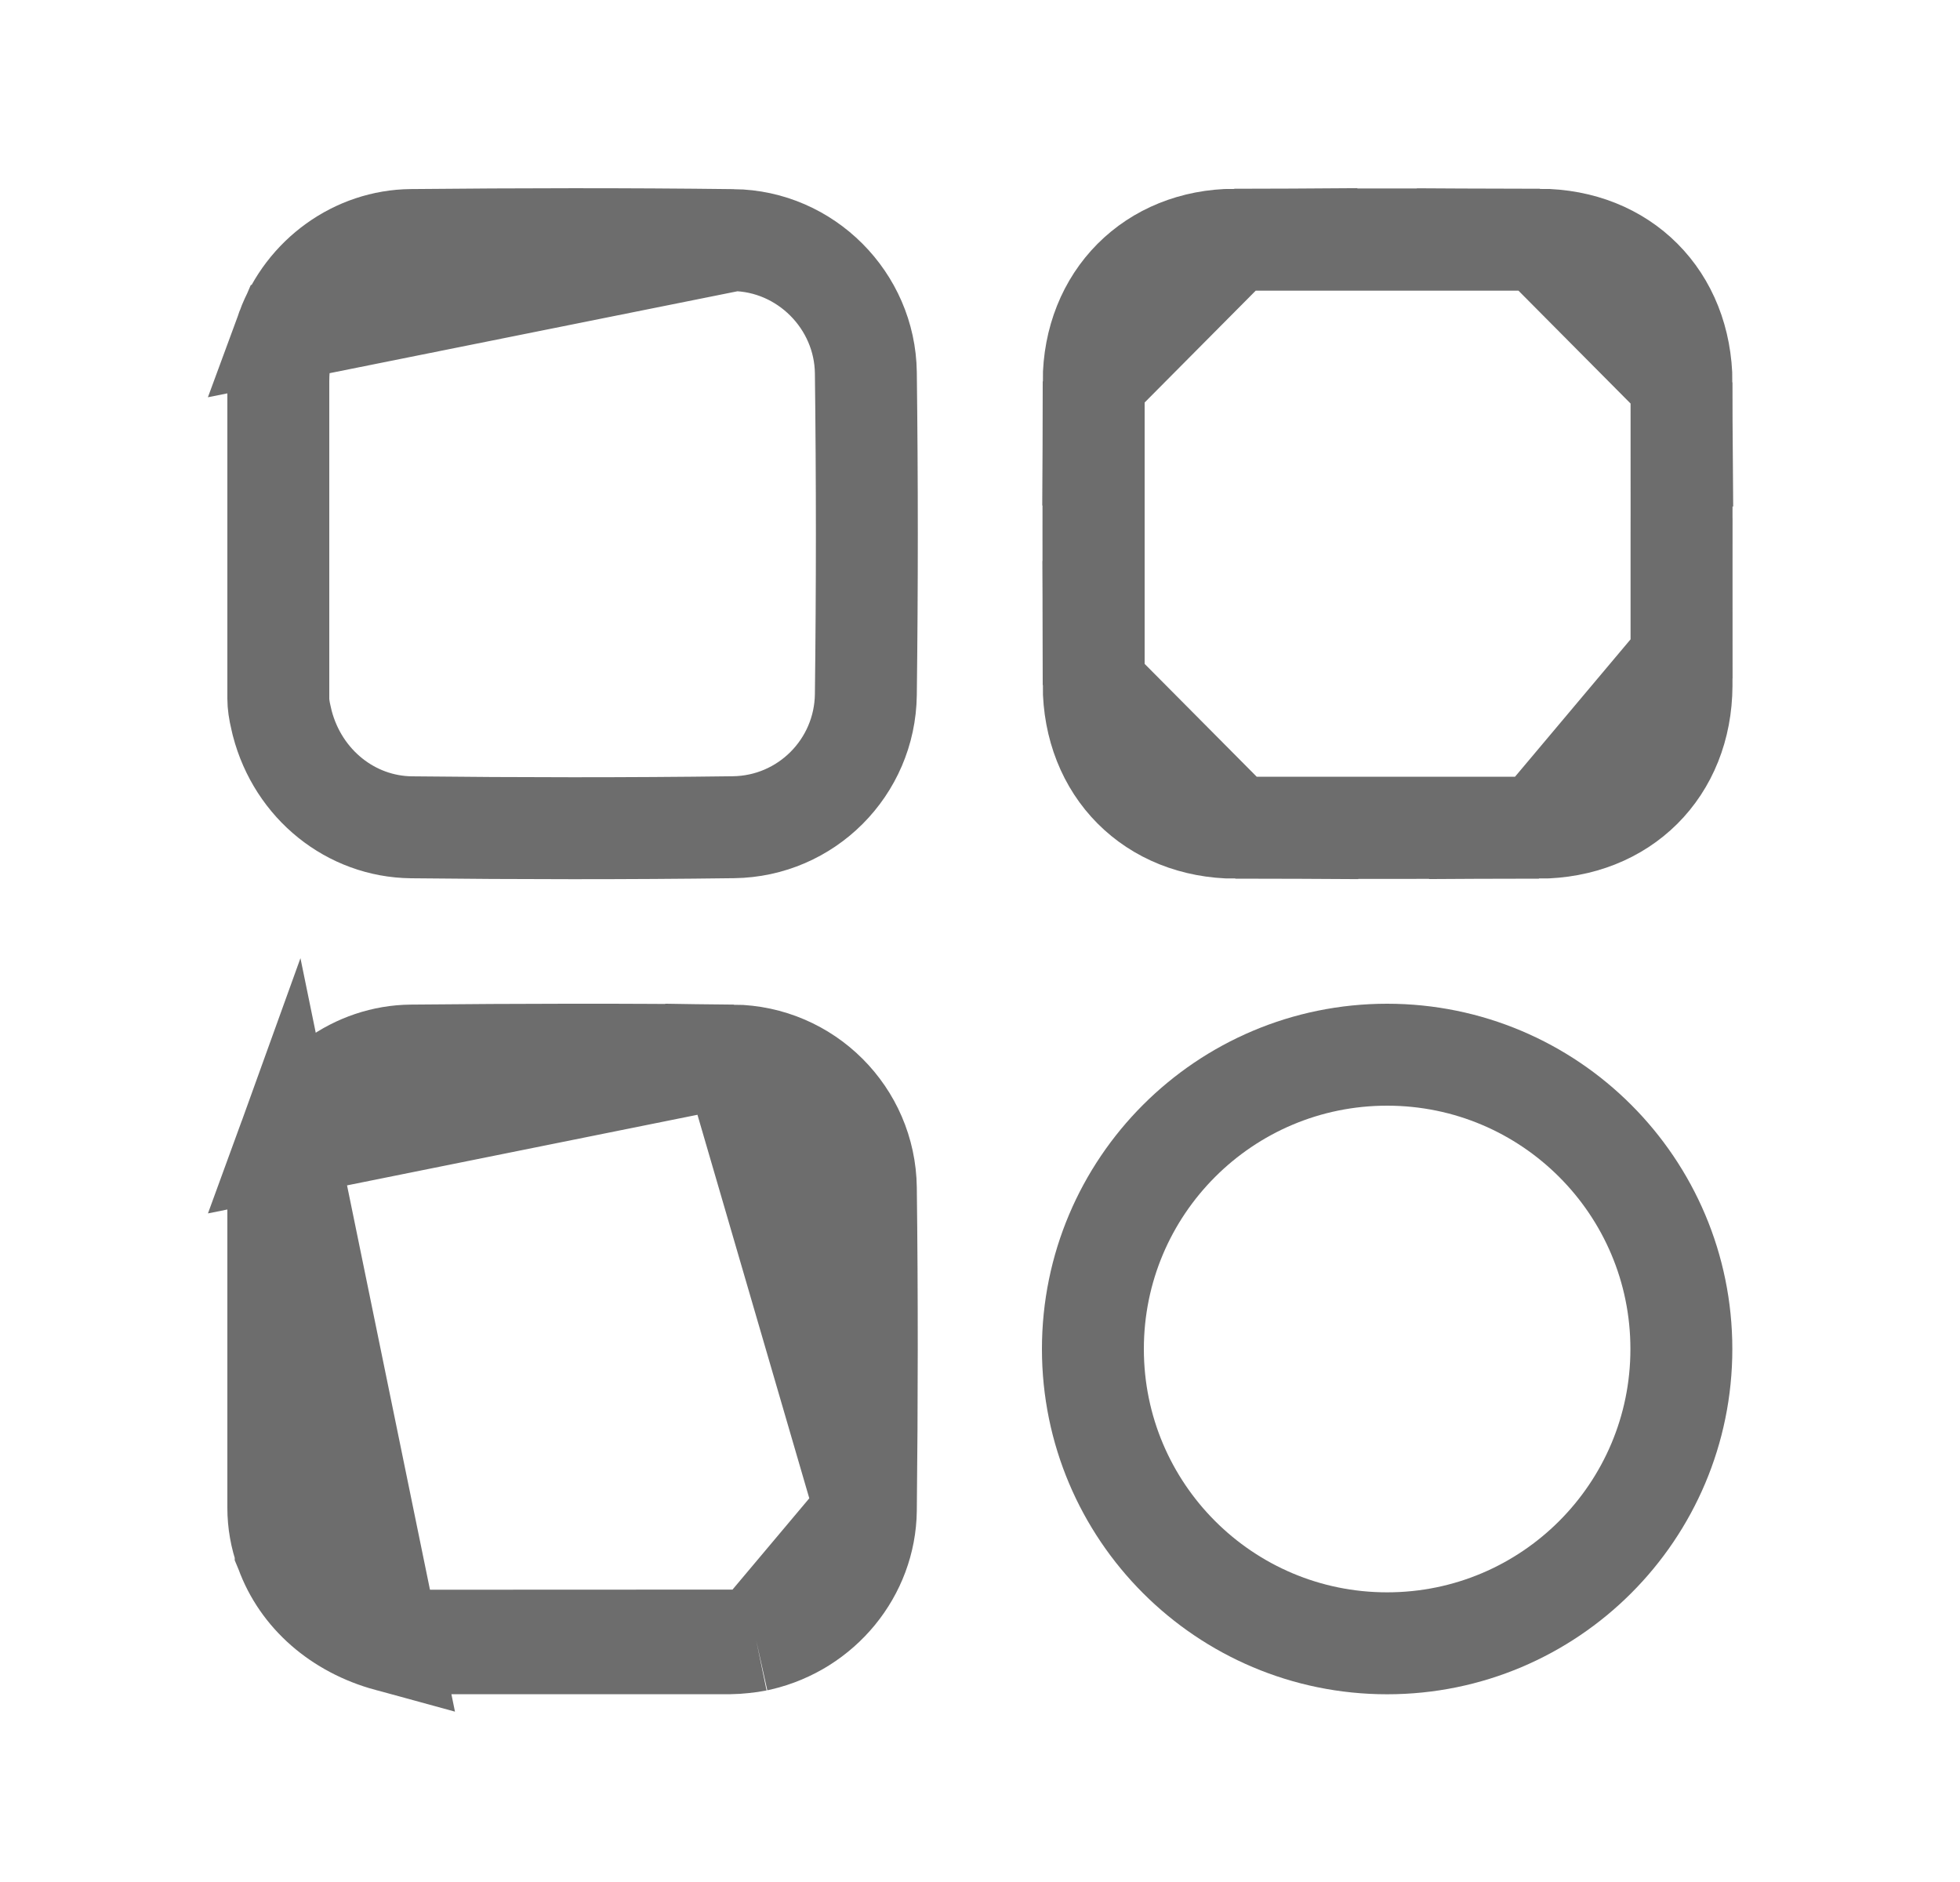
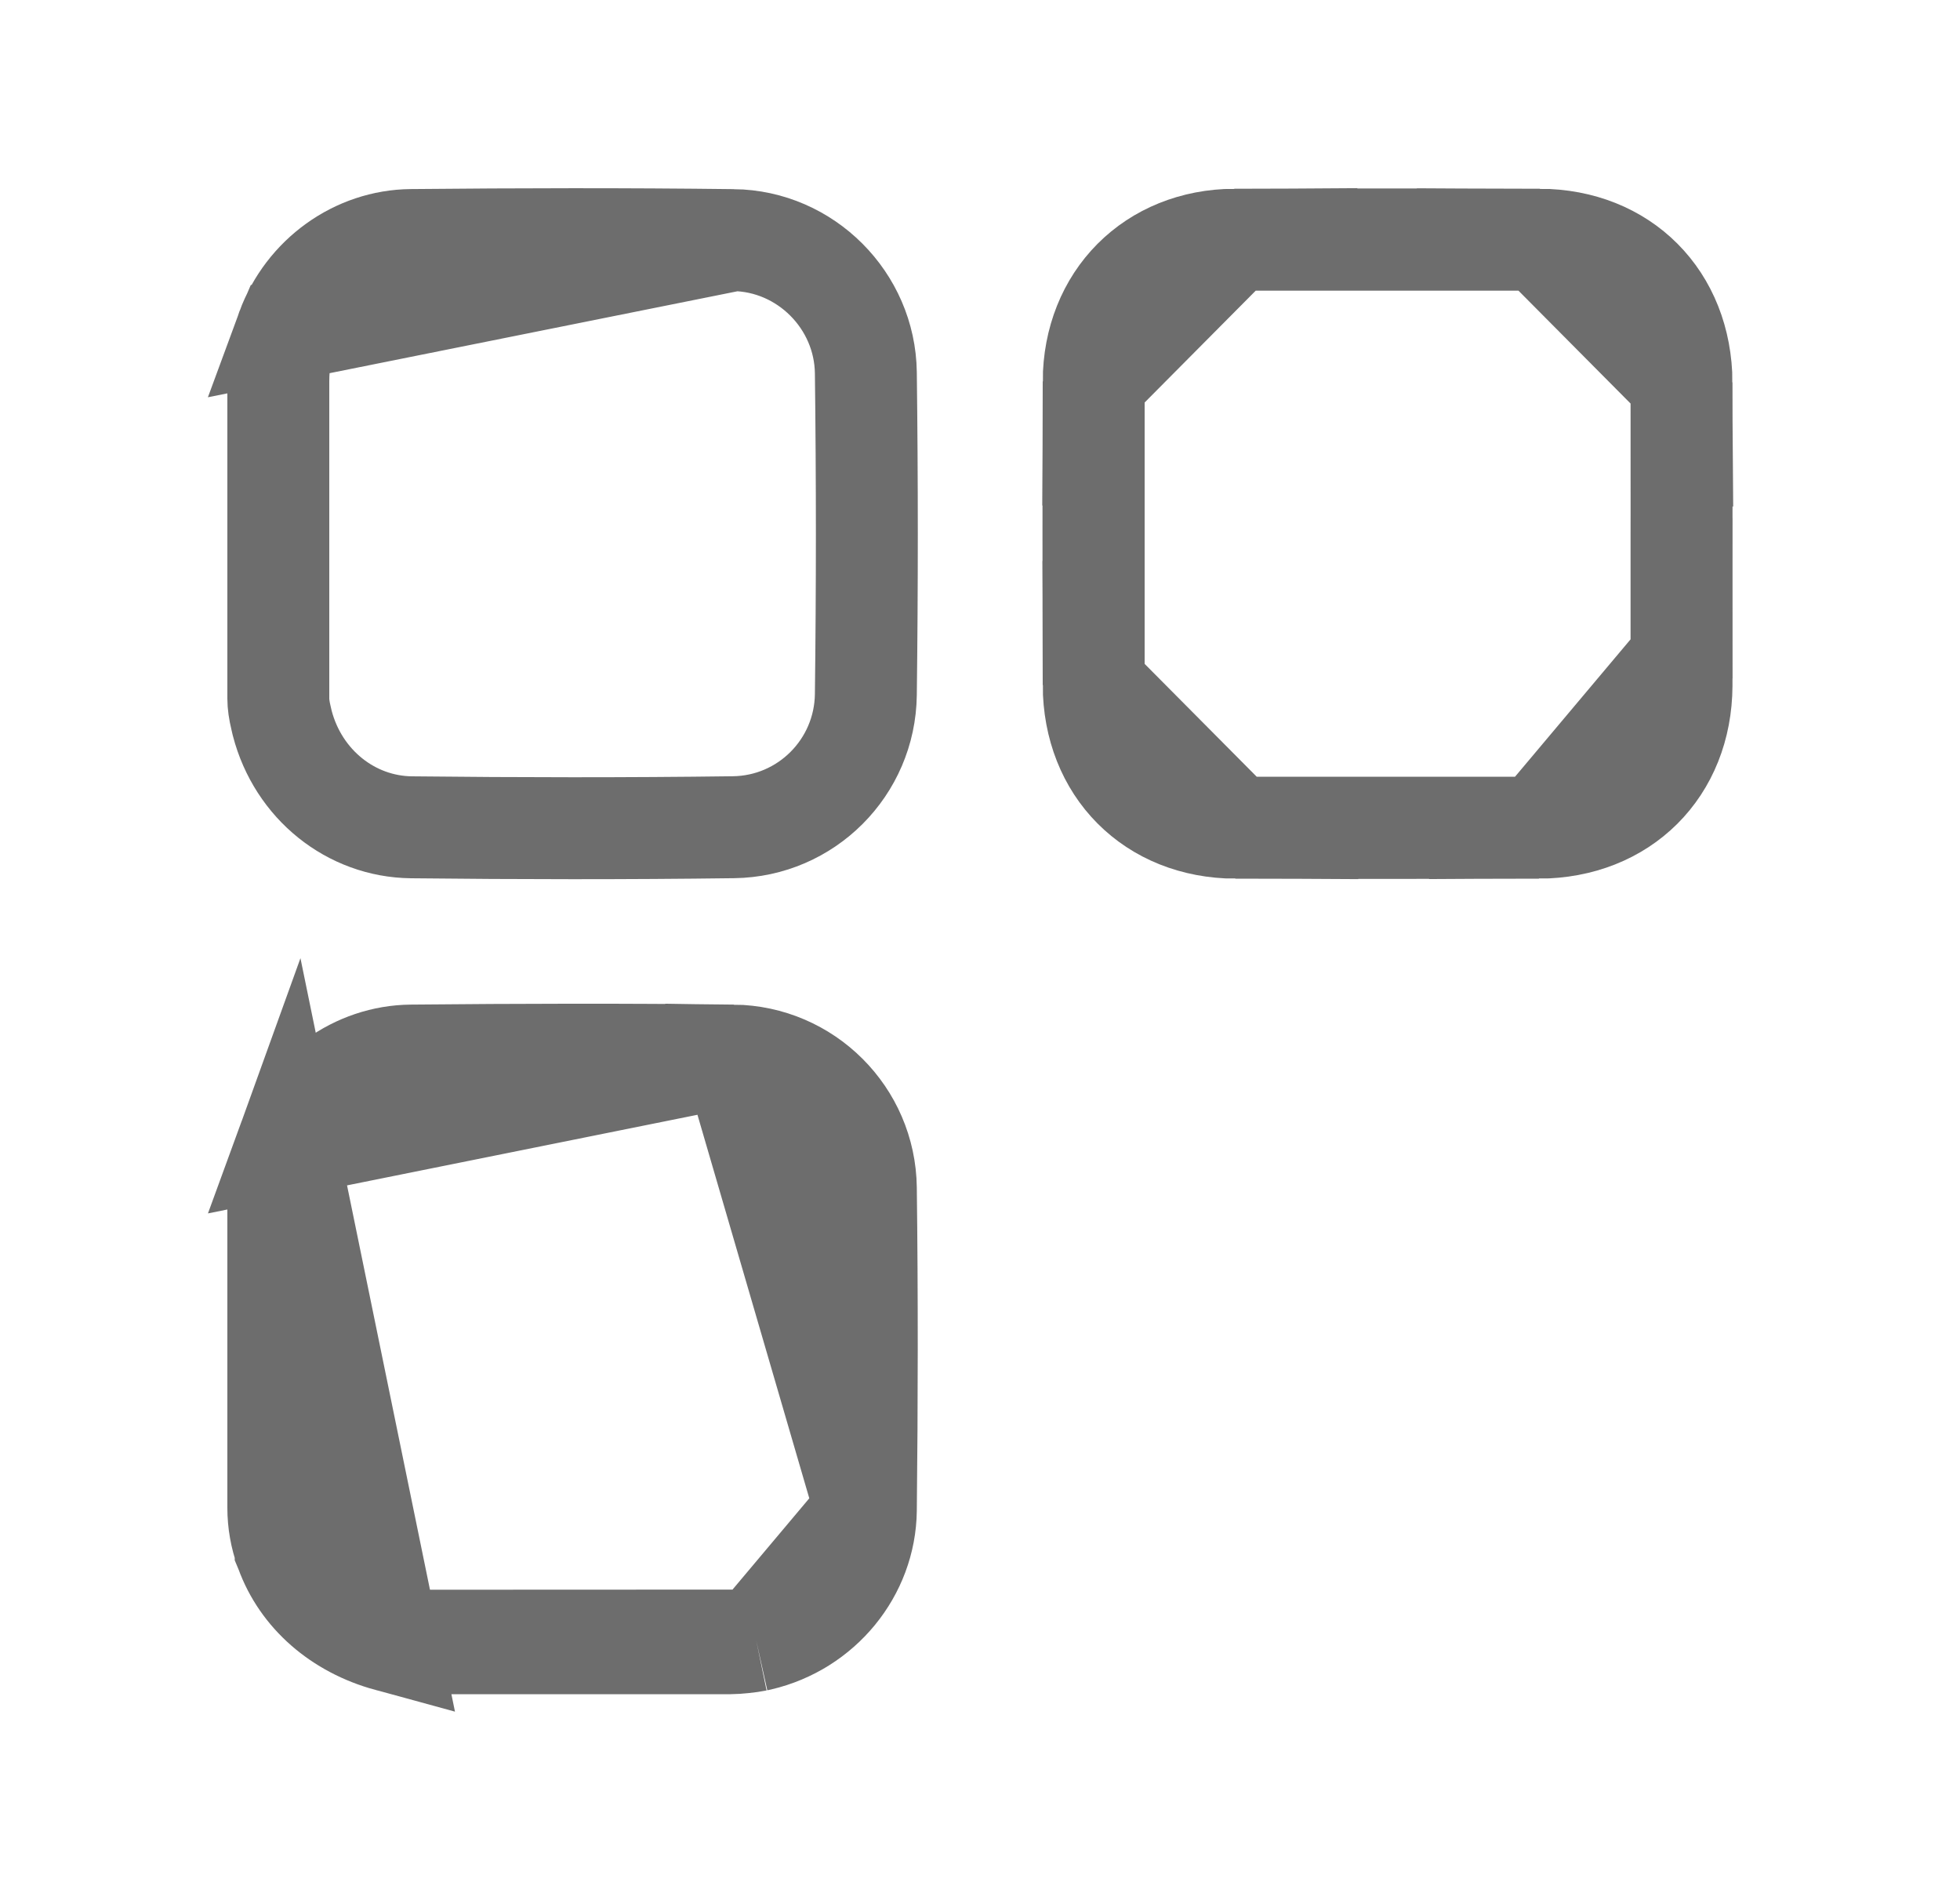
<svg xmlns="http://www.w3.org/2000/svg" width="25" height="24" viewBox="0 0 25 24" fill="none">
  <path d="M3.661 4.205L3.658 4.212C3.586 4.413 3.55 4.634 3.55 4.865V4.873V4.881V4.888V4.896V4.904V4.912V4.92V4.928V4.936V4.944V4.952V4.96V4.967V4.975V4.983V4.991V4.999V5.007V5.015V5.023V5.031V5.039V5.046V5.054V5.062V5.07V5.078V5.086V5.094V5.102V5.11V5.118V5.125V5.133V5.141V5.149V5.157V5.165V5.173V5.181V5.189V5.197V5.204V5.212V5.22V5.228V5.236V5.244V5.252V5.26V5.268V5.276V5.283V5.291V5.299V5.307V5.315V5.323V5.331V5.339V5.347V5.354V5.362V5.37V5.378V5.386V5.394V5.402V5.41V5.418V5.426V5.433V5.441V5.449V5.457V5.465V5.473V5.481V5.489V5.497V5.505V5.512V5.52V5.528V5.536V5.544V5.552V5.56V5.568V5.576V5.584V5.591V5.599V5.607V5.615V5.623V5.631V5.639V5.647V5.655V5.663V5.67V5.678V5.686V5.694V5.702V5.71V5.718V5.726V5.734V5.742V5.749V5.757V5.765V5.773V5.781V5.789V5.797V5.805V5.813V5.821V5.828V5.836V5.844V5.852V5.86V5.868V5.876V5.884V5.892V5.9V5.907V5.915V5.923V5.931V5.939V5.947V5.955V5.963V5.971V5.979V5.986V5.994V6.002V6.01V6.018V6.026V6.034V6.042V6.05V6.057V6.065V6.073V6.081V6.089V6.097V6.105V6.113V6.121V6.129V6.136V6.144V6.152V6.16V6.168V6.176V6.184V6.192V6.2V6.208V6.215V6.223V6.231V6.239V6.247V6.255V6.263V6.271V6.279V6.287V6.294V6.302V6.31V6.318V6.326V6.334V6.342V6.35V6.358V6.366V6.373V6.381V6.389V6.397V6.405V6.413V6.421V6.429V6.437V6.445V6.452V6.46V6.468V6.476V6.484V6.492V6.5V6.508V6.516V6.524V6.531V6.539V6.547V6.555V6.563V6.571V6.579V6.587V6.595V6.603V6.61V6.618V6.626V6.634V6.642V6.65V6.658V6.666V6.674V6.682V6.689V6.697V6.705V6.713V6.721V6.729V6.737V6.745V6.753V6.761V6.768V6.776V6.784V6.792V6.8V6.808V6.816V6.824V6.832V6.84V6.847V6.855V6.863V6.871V6.879V6.887V6.895V6.903V6.911V6.919V6.926V6.934V6.942V6.95V6.958V6.966V6.974V6.982V6.99V6.998V7.005V7.013V7.021V7.029V7.037V7.045V7.053V7.061V7.069V7.077V7.084V7.092V7.1V7.108V7.116V7.124V7.132V7.14V7.148V7.156V7.163V7.171V7.179V7.187V7.195V7.203V7.211V7.219V7.227V7.234V7.242V7.25V7.258V7.266V7.274V7.282V7.29V7.298V7.306V7.314V7.321V7.329V7.337V7.345V7.353V7.361V7.369V7.377V7.385V7.392V7.4V7.408V7.416V7.424V7.432V7.44V7.448V7.456V7.464V7.471V7.479V7.487V7.495V7.503V7.511V7.519V7.527V7.535V7.543V7.55V7.558V7.566V7.574V7.582V7.59V7.598V7.606V7.614V7.622V7.629V7.637V7.645V7.653V7.661V7.669V7.677V7.685V7.693V7.701V7.708V7.716V7.724V7.732V7.74V7.748V7.756V7.764V7.772V7.78V7.787V7.795V7.803V7.811V7.819V7.827V7.835V7.843V7.851V7.859V7.866V7.874V7.882V7.89V7.898V7.906V7.914V7.922V7.93V7.938V7.945V7.953V7.961V7.969V7.977V7.985V7.993V8.001V8.009V8.017V8.024V8.032V8.04V8.048V8.056V8.064V8.072V8.08V8.088V8.096V8.103V8.111V8.119V8.127V8.135V8.143V8.151V8.159V8.167V8.175V8.182V8.19V8.198V8.206V8.214V8.222V8.23V8.238V8.246V8.254V8.261V8.269V8.277V8.285V8.293V8.301V8.309V8.317V8.325V8.332V8.34V8.348V8.356V8.364V8.372V8.38V8.388V8.396V8.404V8.411V8.419V8.427V8.435V8.443V8.451V8.459V8.467V8.475V8.483V8.49V8.498V8.506V8.514V8.522V8.53V8.538V8.546V8.554V8.562V8.569V8.577V8.585V8.593V8.601V8.609V8.617V8.625V8.633V8.641V8.648V8.656V8.664V8.672V8.68V8.688V8.696V8.704V8.712V8.72V8.727V8.735V8.743V8.751V8.759V8.767V8.775V8.783V8.791V8.798V8.806V8.814V8.822V8.83V8.838V8.846V8.854V8.862V8.87V8.877V8.885V8.893V8.901V8.909C3.55 8.977 3.561 9.059 3.586 9.162L3.6 9.222C3.804 10.005 4.478 10.541 5.247 10.55H5.247C6.618 10.565 7.988 10.567 9.356 10.549L9.356 10.549C10.283 10.537 11.032 9.788 11.044 8.858C11.061 7.49 11.061 6.121 11.044 4.753L11.044 4.753C11.032 3.831 10.275 3.073 9.354 3.062L3.661 4.205ZM3.661 4.205L3.662 4.201M3.661 4.205L3.662 4.201M3.662 4.201C3.911 3.523 4.547 3.067 5.246 3.061L5.246 3.061C6.617 3.048 7.986 3.045 9.354 3.062L3.662 4.201Z" stroke="#6D6D6D" stroke-width="1.3" />
  <path d="M11.044 19.259V19.259C11.059 17.888 11.061 16.518 11.044 15.149C11.032 14.222 10.282 13.473 9.353 13.461L11.044 19.259ZM11.044 19.259C11.035 20.042 10.474 20.727 9.691 20.911L9.646 20.921M11.044 19.259L9.646 20.921M9.646 20.921C9.564 20.938 9.401 20.955 9.318 20.955H5.145C5.102 20.955 5.048 20.948 4.981 20.929L4.958 20.923M9.646 20.921L4.958 20.923M4.958 20.923L4.954 20.922M4.958 20.923L4.954 20.922M4.954 20.922C4.331 20.752 3.849 20.334 3.649 19.779L3.644 19.767L3.644 19.767L3.644 19.764C3.582 19.593 3.55 19.411 3.55 19.228V19.22V19.212V19.204V19.197V19.189V19.181V19.173V19.165V19.157V19.15V19.142V19.134V19.126V19.119V19.111V19.103V19.095V19.087V19.079V19.072V19.064V19.056V19.048V19.041V19.033V19.025V19.017V19.009V19.002V18.994V18.986V18.978V18.97V18.962V18.955V18.947V18.939V18.931V18.924V18.916V18.908V18.9V18.892V18.884V18.877V18.869V18.861V18.853V18.846V18.838V18.83V18.822V18.814V18.806V18.799V18.791V18.783V18.775V18.767V18.76V18.752V18.744V18.736V18.729V18.721V18.713V18.705V18.697V18.689V18.682V18.674V18.666V18.658V18.651V18.643V18.635V18.627V18.619V18.611V18.604V18.596V18.588V18.58V18.572V18.565V18.557V18.549V18.541V18.533V18.526V18.518V18.51V18.502V18.494V18.487V18.479V18.471V18.463V18.455V18.448V18.44V18.432V18.424V18.416V18.409V18.401V18.393V18.385V18.377V18.37V18.362V18.354V18.346V18.338V18.331V18.323V18.315V18.307V18.299V18.292V18.284V18.276V18.268V18.26V18.253V18.245V18.237V18.229V18.221V18.214V18.206V18.198V18.19V18.182V18.175V18.167V18.159V18.151V18.143V18.136V18.128V18.12V18.112V18.104V18.097V18.089V18.081V18.073V18.065V18.058V18.05V18.042V18.034V18.026V18.019V18.011V18.003V17.995V17.987V17.98V17.972V17.964V17.956V17.948V17.941V17.933V17.925V17.917V17.909V17.901V17.894V17.886V17.878V17.87V17.863V17.855V17.847V17.839V17.831V17.823V17.816V17.808V17.8V17.792V17.785V17.777V17.769V17.761V17.753V17.745V17.738V17.73V17.722V17.714V17.706V17.699V17.691V17.683V17.675V17.668V17.66V17.652V17.644V17.636V17.628V17.621V17.613V17.605V17.597V17.59V17.582V17.574V17.566V17.558V17.55V17.543V17.535V17.527V17.519V17.512V17.504V17.496V17.488V17.48V17.472V17.465V17.457V17.449V17.441V17.433V17.426V17.418V17.41V17.402V17.394V17.387V17.379V17.371V17.363V17.355V17.348V17.34V17.332V17.324V17.316V17.309V17.301V17.293V17.285V17.277V17.27V17.262V17.254V17.246V17.238V17.231V17.223V17.215V17.207V17.199V17.192V17.184V17.176V17.168V17.16V17.153V17.145V17.137V17.129V17.121V17.114V17.106V17.098V17.09V17.082V17.075V17.067V17.059V17.051V17.043V17.035V17.028V17.02V17.012V17.004V16.997V16.989V16.981V16.973V16.965V16.957V16.95V16.942V16.934V16.926V16.919V16.911V16.903V16.895V16.887V16.88V16.872V16.864V16.856V16.848V16.84V16.833V16.825V16.817V16.809V16.802V16.794V16.786V16.778V16.77V16.762V16.755V16.747V16.739V16.731V16.724V16.716V16.708V16.7V16.692V16.684V16.677V16.669V16.661V16.653V16.645V16.638V16.63V16.622V16.614V16.606V16.599V16.591V16.583V16.575V16.567V16.56V16.552V16.544V16.536V16.528V16.521V16.513V16.505V16.497V16.489V16.482V16.474V16.466V16.458V16.45V16.443V16.435V16.427V16.419V16.411V16.404V16.396V16.388V16.38V16.372V16.365V16.357V16.349V16.341V16.333V16.326V16.318V16.31V16.302V16.294V16.287V16.279V16.271V16.263V16.255V16.247V16.24V16.232V16.224V16.216V16.209V16.201V16.193V16.185V16.177V16.169V16.162V16.154V16.146V16.138V16.131V16.123V16.115V16.107V16.099V16.091V16.084V16.076V16.068V16.06V16.052V16.045V16.037V16.029V16.021V16.013V16.006V15.998V15.99V15.982V15.974V15.967V15.959V15.951V15.943V15.935V15.928V15.92V15.912V15.904V15.896V15.889V15.881V15.873V15.865V15.857V15.85V15.842V15.834V15.826V15.818V15.81V15.803V15.795V15.787V15.779V15.771V15.764V15.756V15.748V15.74V15.732V15.725V15.717V15.709V15.701V15.694V15.686V15.678V15.67V15.662V15.655V15.647V15.639V15.631V15.623V15.616V15.608V15.6V15.592V15.584V15.576V15.569V15.561V15.553V15.545V15.537V15.53V15.522V15.514V15.506V15.498V15.491V15.483V15.475V15.467V15.459V15.452V15.444V15.436V15.428V15.42V15.413V15.405V15.397V15.389V15.381V15.373V15.366V15.358V15.35V15.342V15.335V15.327V15.319V15.311V15.303V15.296V15.288V15.28V15.272V15.264V15.257V15.249V15.241V15.234C3.55 15.233 3.55 15.233 3.55 15.233C3.55 15.02 3.587 14.808 3.659 14.609L4.954 20.922ZM3.659 14.608C3.907 13.926 4.545 13.467 5.246 13.461L5.246 13.461C6.617 13.448 7.986 13.444 9.353 13.461L3.659 14.608Z" stroke="#6D6D6D" stroke-width="1.3" />
  <path d="M21.449 8.389L21.448 8.39V6.824C21.448 6.62 21.448 6.416 21.449 6.212C21.449 5.767 21.45 5.323 21.448 4.879L21.449 8.389ZM21.449 8.389C21.449 8.507 21.449 8.625 21.448 8.744C21.442 9.804 20.694 10.551 19.627 10.555L21.449 8.389ZM19.639 3.057L19.638 3.057C18.341 3.052 17.044 3.052 15.746 3.057L19.639 3.057ZM19.639 3.057C20.694 3.061 21.442 3.808 21.448 4.878L19.639 3.057ZM19.627 10.555C18.338 10.559 17.048 10.559 15.759 10.555L19.627 10.555ZM15.759 10.555C14.703 10.551 13.953 9.8 13.95 8.734L15.759 10.555ZM13.95 8.734C13.946 7.444 13.946 6.155 13.95 4.865L13.95 8.734ZM13.95 4.865C13.954 3.814 14.705 3.062 15.746 3.057L13.95 4.865Z" stroke="#6D6D6D" stroke-width="1.3" />
-   <path d="M21.446 17.203C21.446 19.276 19.766 20.956 17.693 20.956C15.62 20.956 13.94 19.276 13.94 17.203C13.94 15.13 15.62 13.45 17.693 13.45C19.766 13.45 21.446 15.13 21.446 17.203Z" stroke="#6D6D6D" stroke-width="1.3" />
</svg>